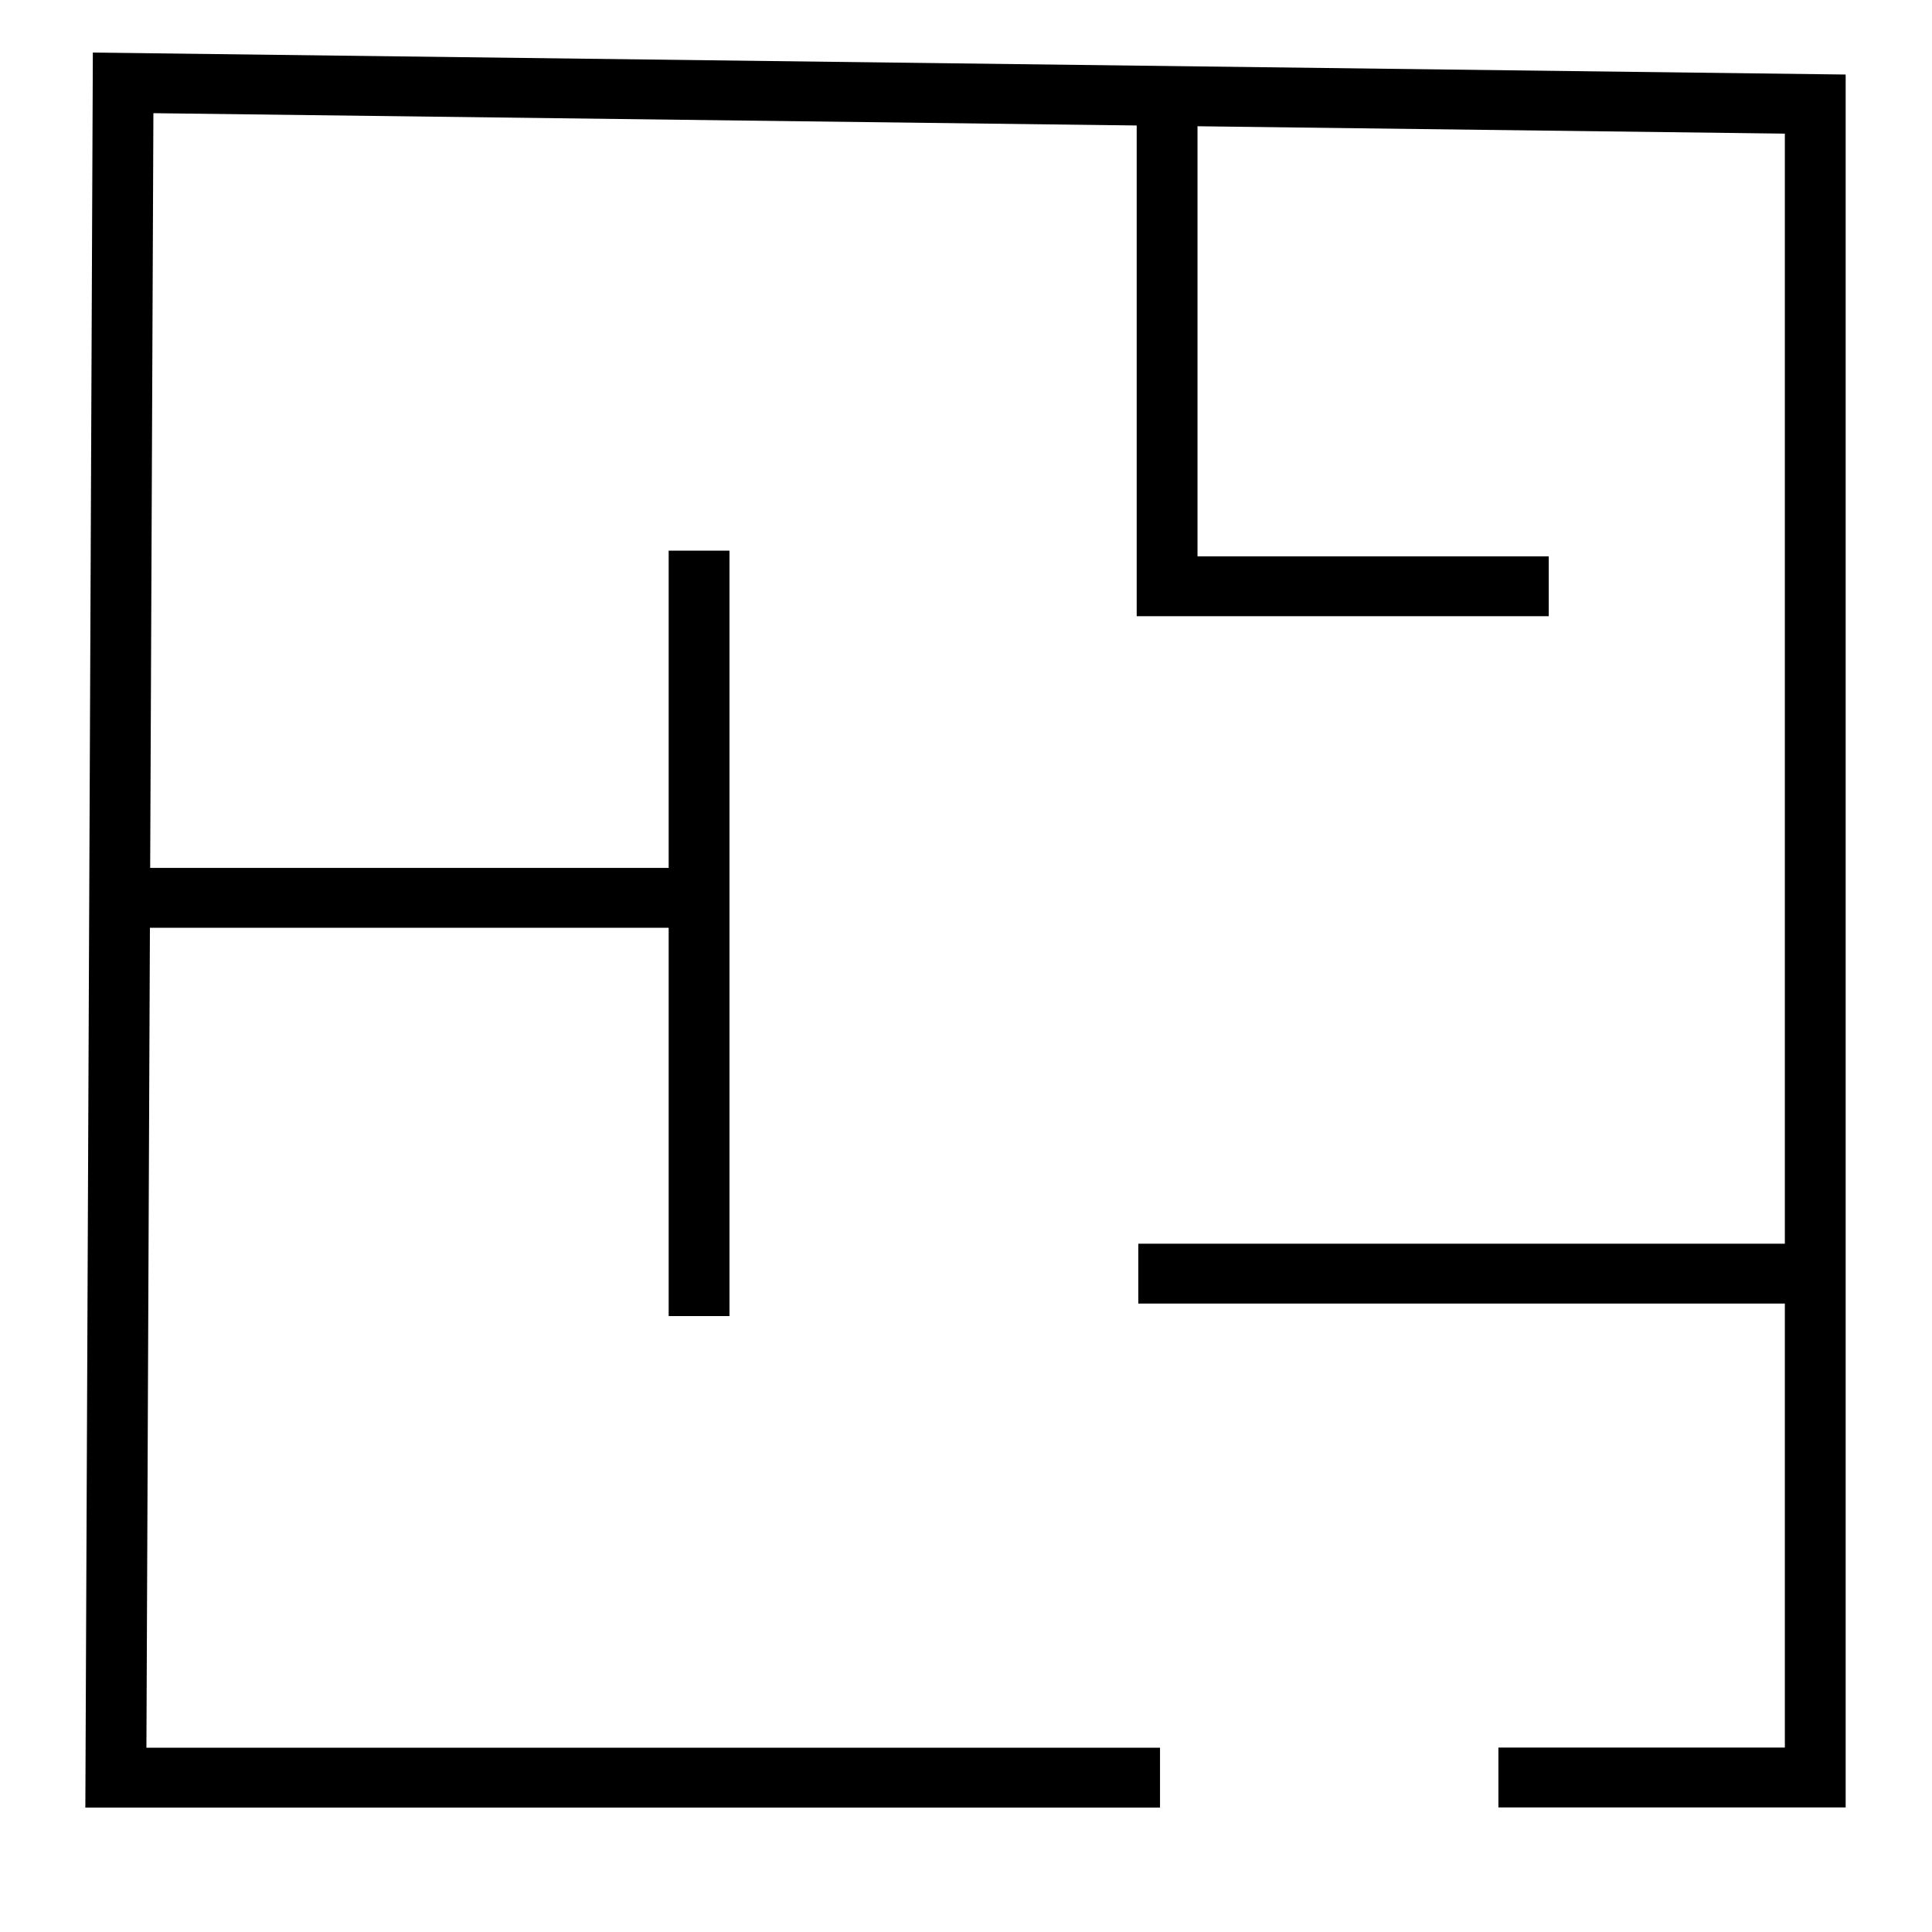
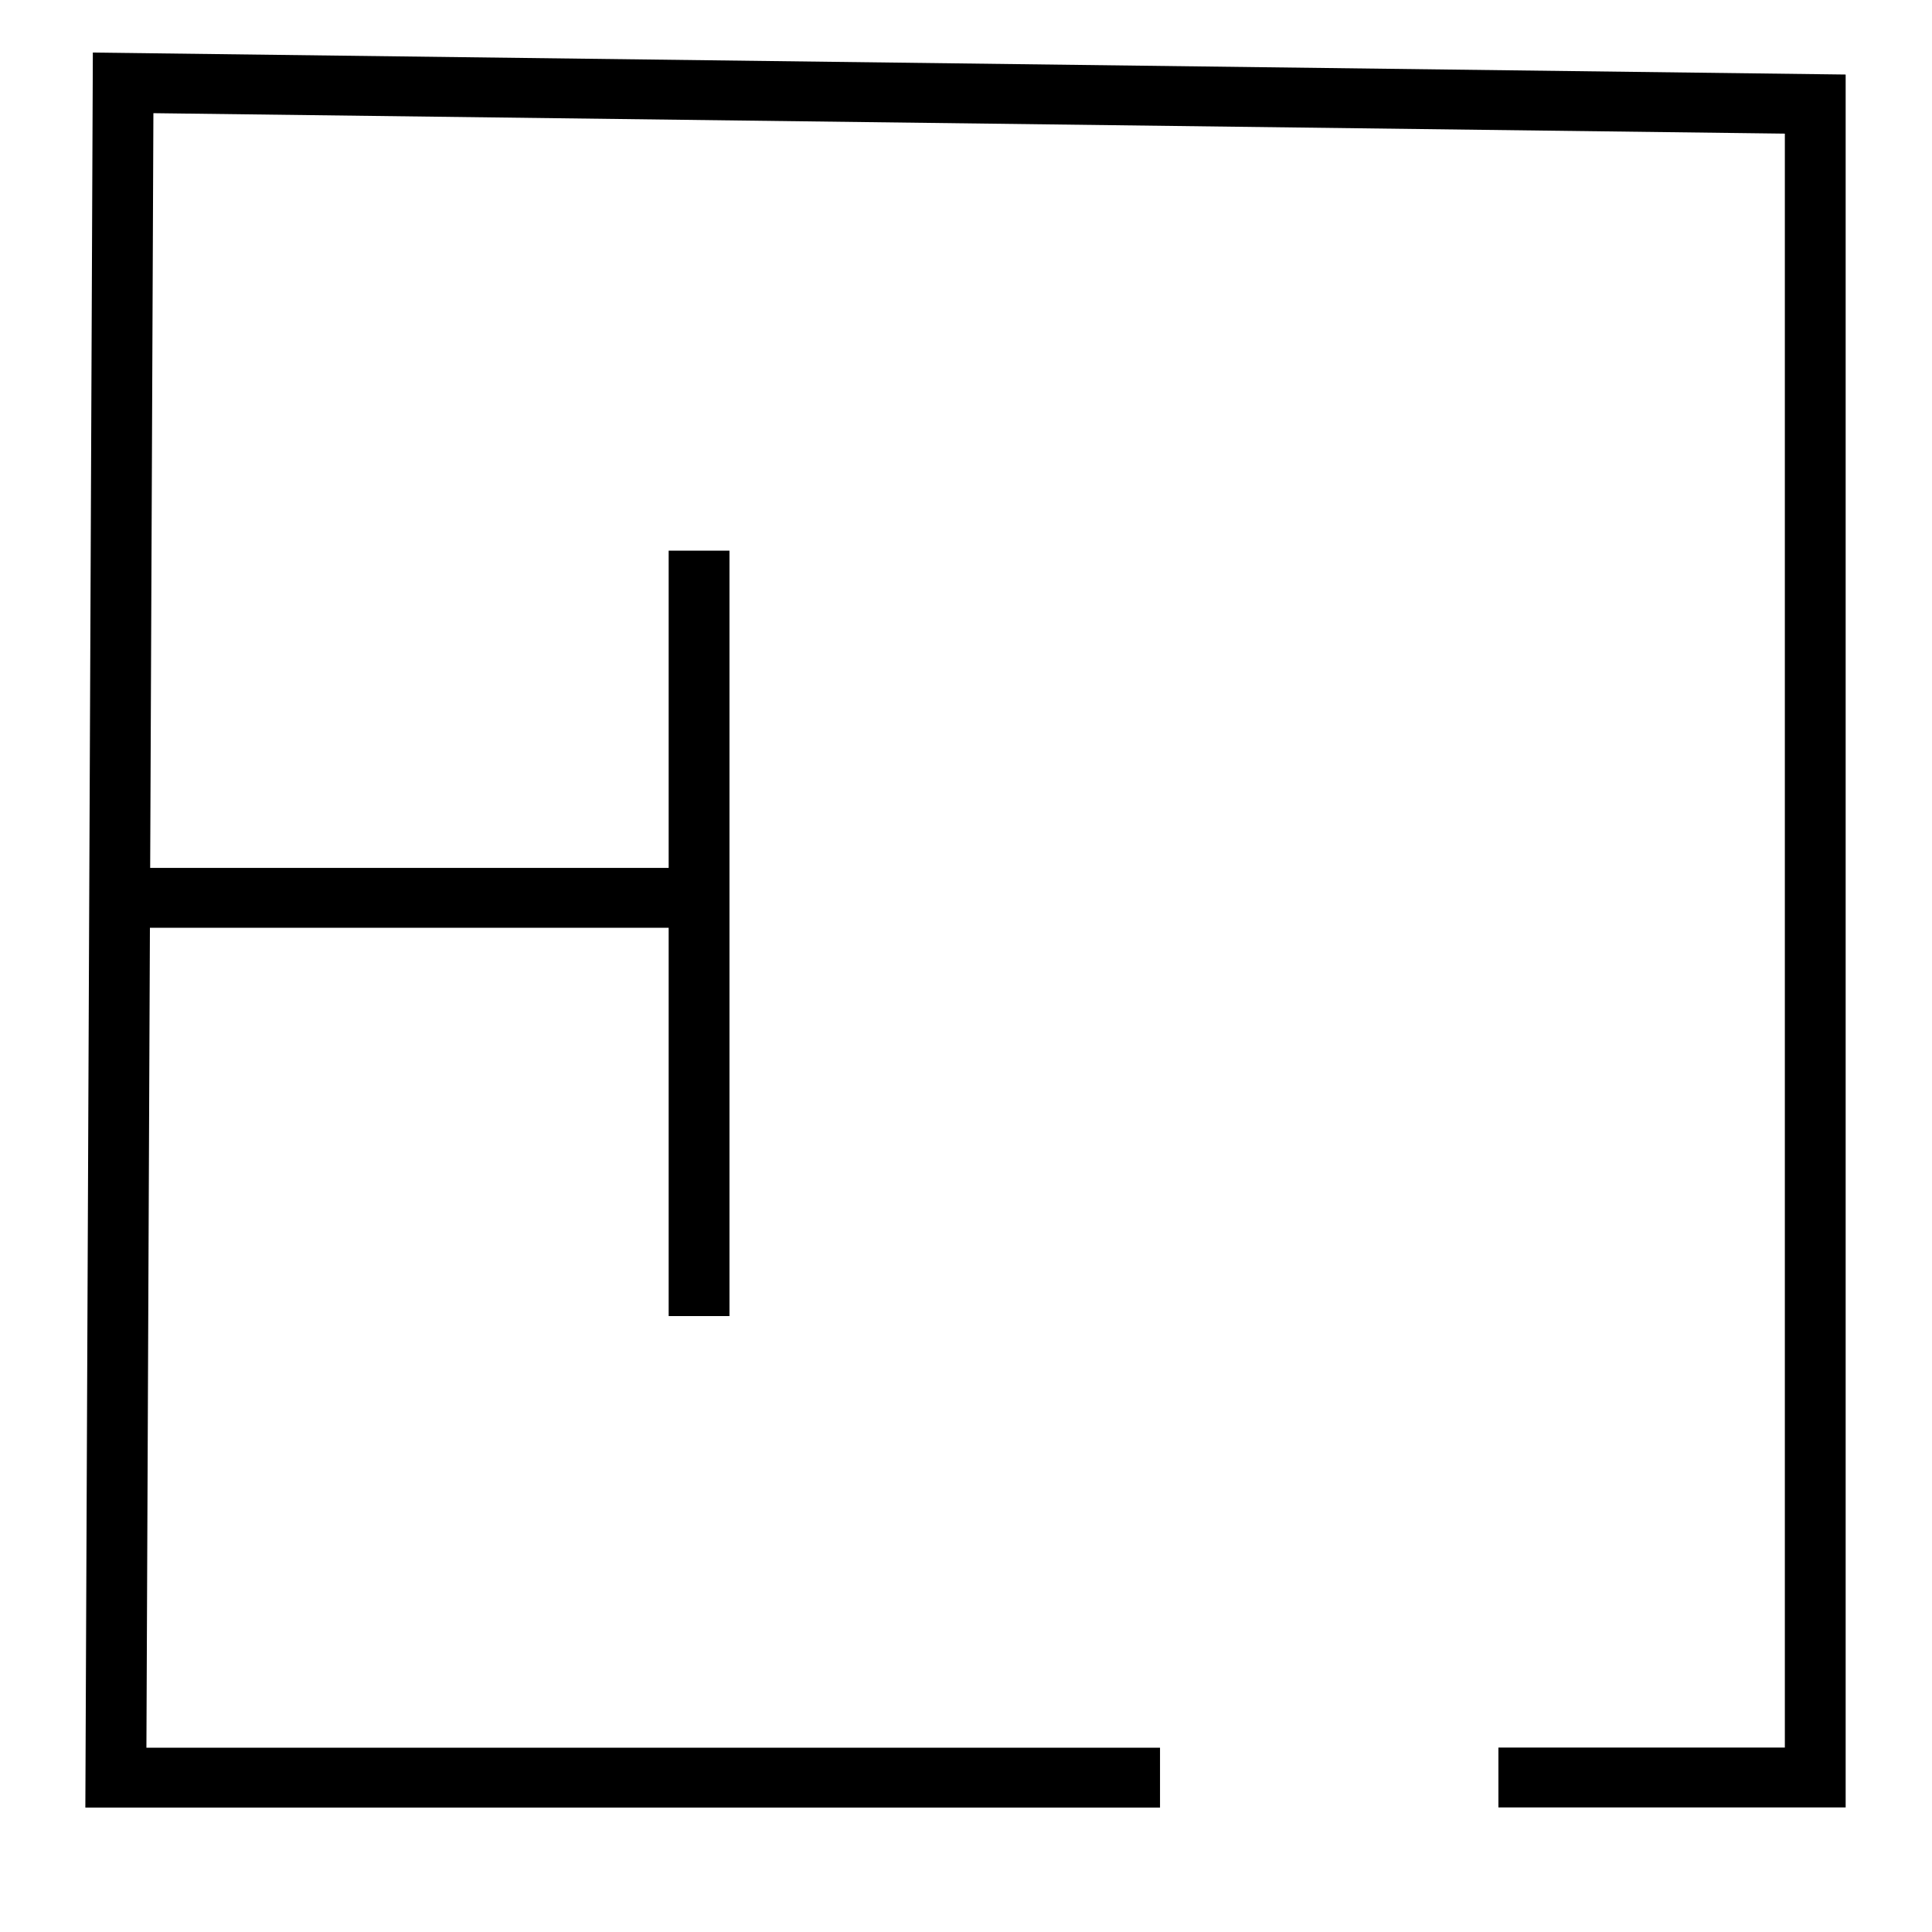
<svg xmlns="http://www.w3.org/2000/svg" xmlns:ns1="http://sodipodi.sourceforge.net/DTD/sodipodi-0.dtd" xmlns:ns2="http://www.inkscape.org/namespaces/inkscape" id="svg1372" version="1.1" viewBox="0 0 16 16" height="16" width="16" ns1:docname="area.svg" ns2:version="0.92.5 (2060ec1f9f, 2020-04-08)">
  <ns1:namedview pagecolor="#ffffff" bordercolor="#666666" borderopacity="1" objecttolerance="10" gridtolerance="10" guidetolerance="10" ns2:pageopacity="0" ns2:pageshadow="2" ns2:window-width="1920" ns2:window-height="1043" id="namedview11" showgrid="false" ns2:zoom="14.75" ns2:cx="-23.254237" ns2:cy="7.4576272" ns2:window-x="3520" ns2:window-y="73" ns2:window-maximized="1" ns2:current-layer="svg1372" />
  <defs id="defs1366" />
  <g transform="matrix(3.739,0,0,3.735,0.284,-1093.083)" id="layer1" style="stroke-width:0.134;stroke-miterlimit:4;stroke-dasharray:none">
    <g transform="matrix(0.341,0,0,0.336,5.412,193.617)" id="g1940" style="stroke-width:0.395;stroke-miterlimit:4;stroke-dasharray:none">
      <path style="fill:none;stroke:#000000;stroke-width:0.395;stroke-linecap:butt;stroke-linejoin:miter;stroke-miterlimit:4;stroke-dasharray:none;stroke-opacity:1" d="m -8.559,306.5 h -6.782 l 0.047,-11.184 10.991,0.14 v 11.043 h -2.058 m -8.996,-5.805 h 3.805" id="path1928" ns2:connector-curvature="0" />
      <path style="fill:none;stroke:#000000;stroke-width:0.395;stroke-linecap:butt;stroke-linejoin:miter;stroke-miterlimit:4;stroke-dasharray:none;stroke-opacity:1" d="m -11.553,298.403 v 5.051" id="path1930" ns2:connector-curvature="0" />
-       <path style="fill:none;stroke:#000000;stroke-width:0.395;stroke-linecap:butt;stroke-linejoin:miter;stroke-miterlimit:4;stroke-dasharray:none;stroke-opacity:1" d="m -8.513,295.457 v 3.181 h 2.479" id="path1932" ns2:connector-curvature="0" />
-       <path style="fill:none;stroke:#000000;stroke-width:0.395;stroke-linecap:butt;stroke-linejoin:miter;stroke-miterlimit:4;stroke-dasharray:none;stroke-opacity:1" d="m -8.7,303.174 h 4.385" id="path1934" ns2:connector-curvature="0" />
    </g>
  </g>
</svg>